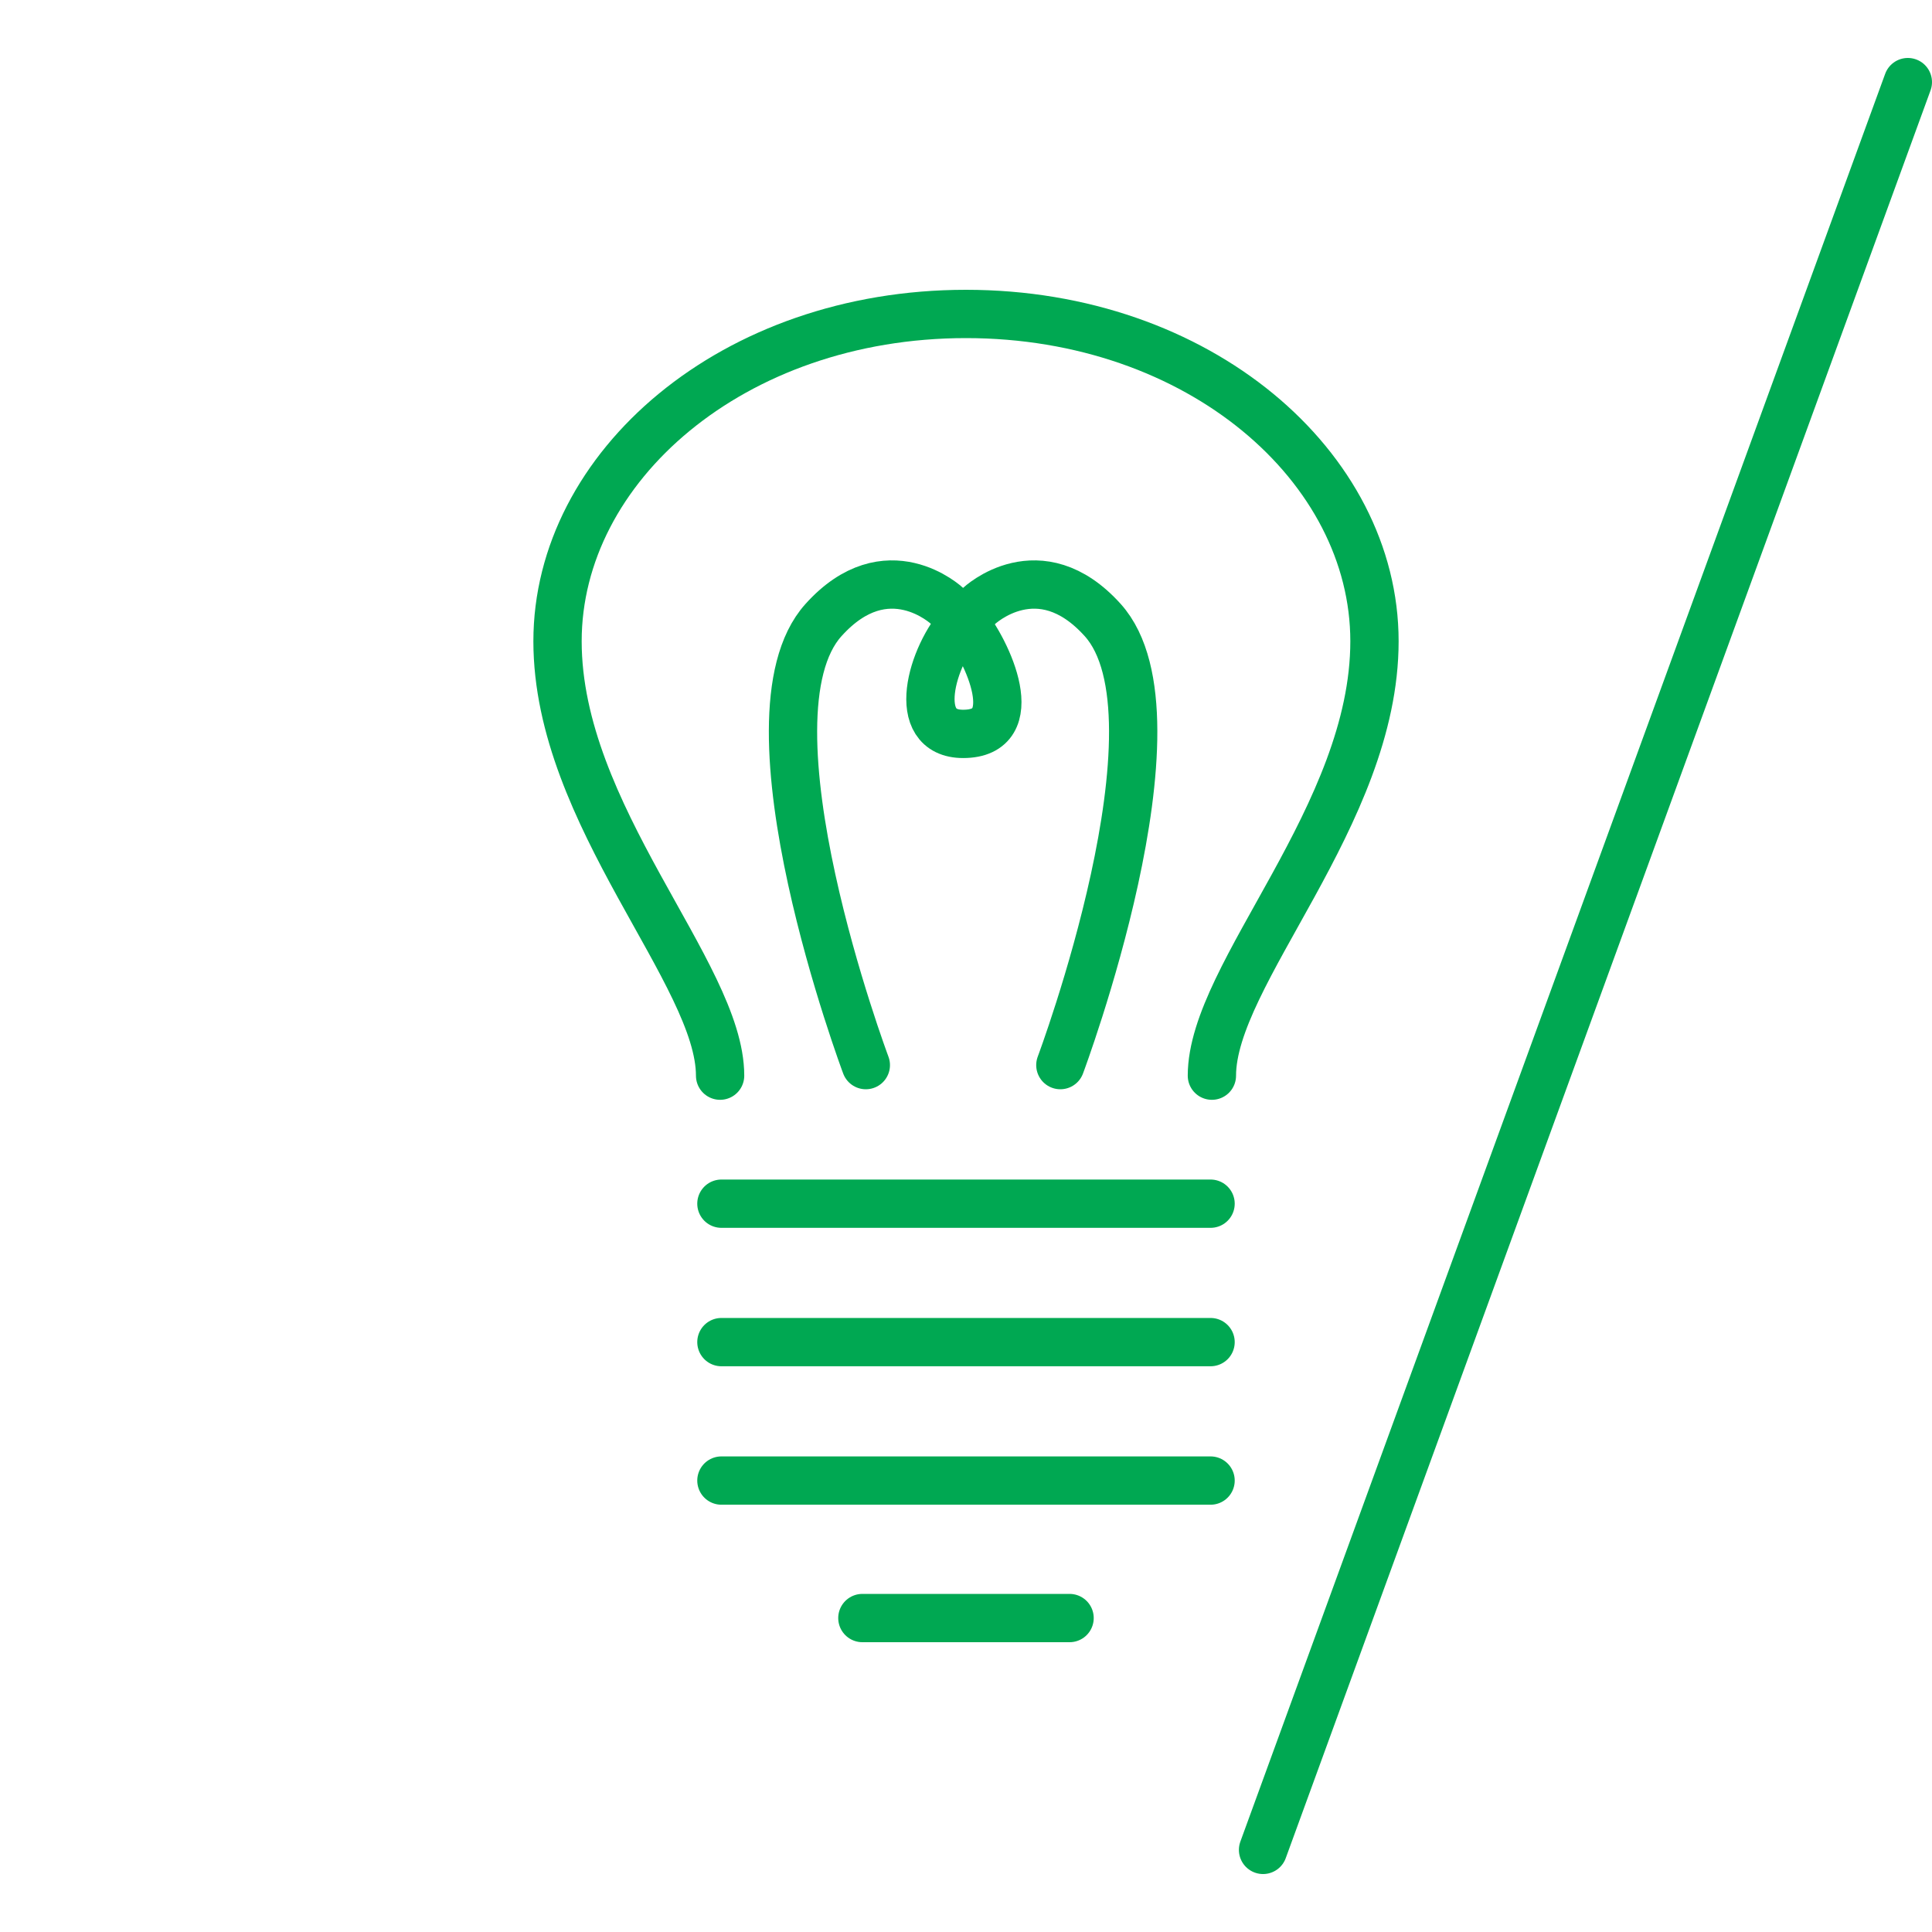
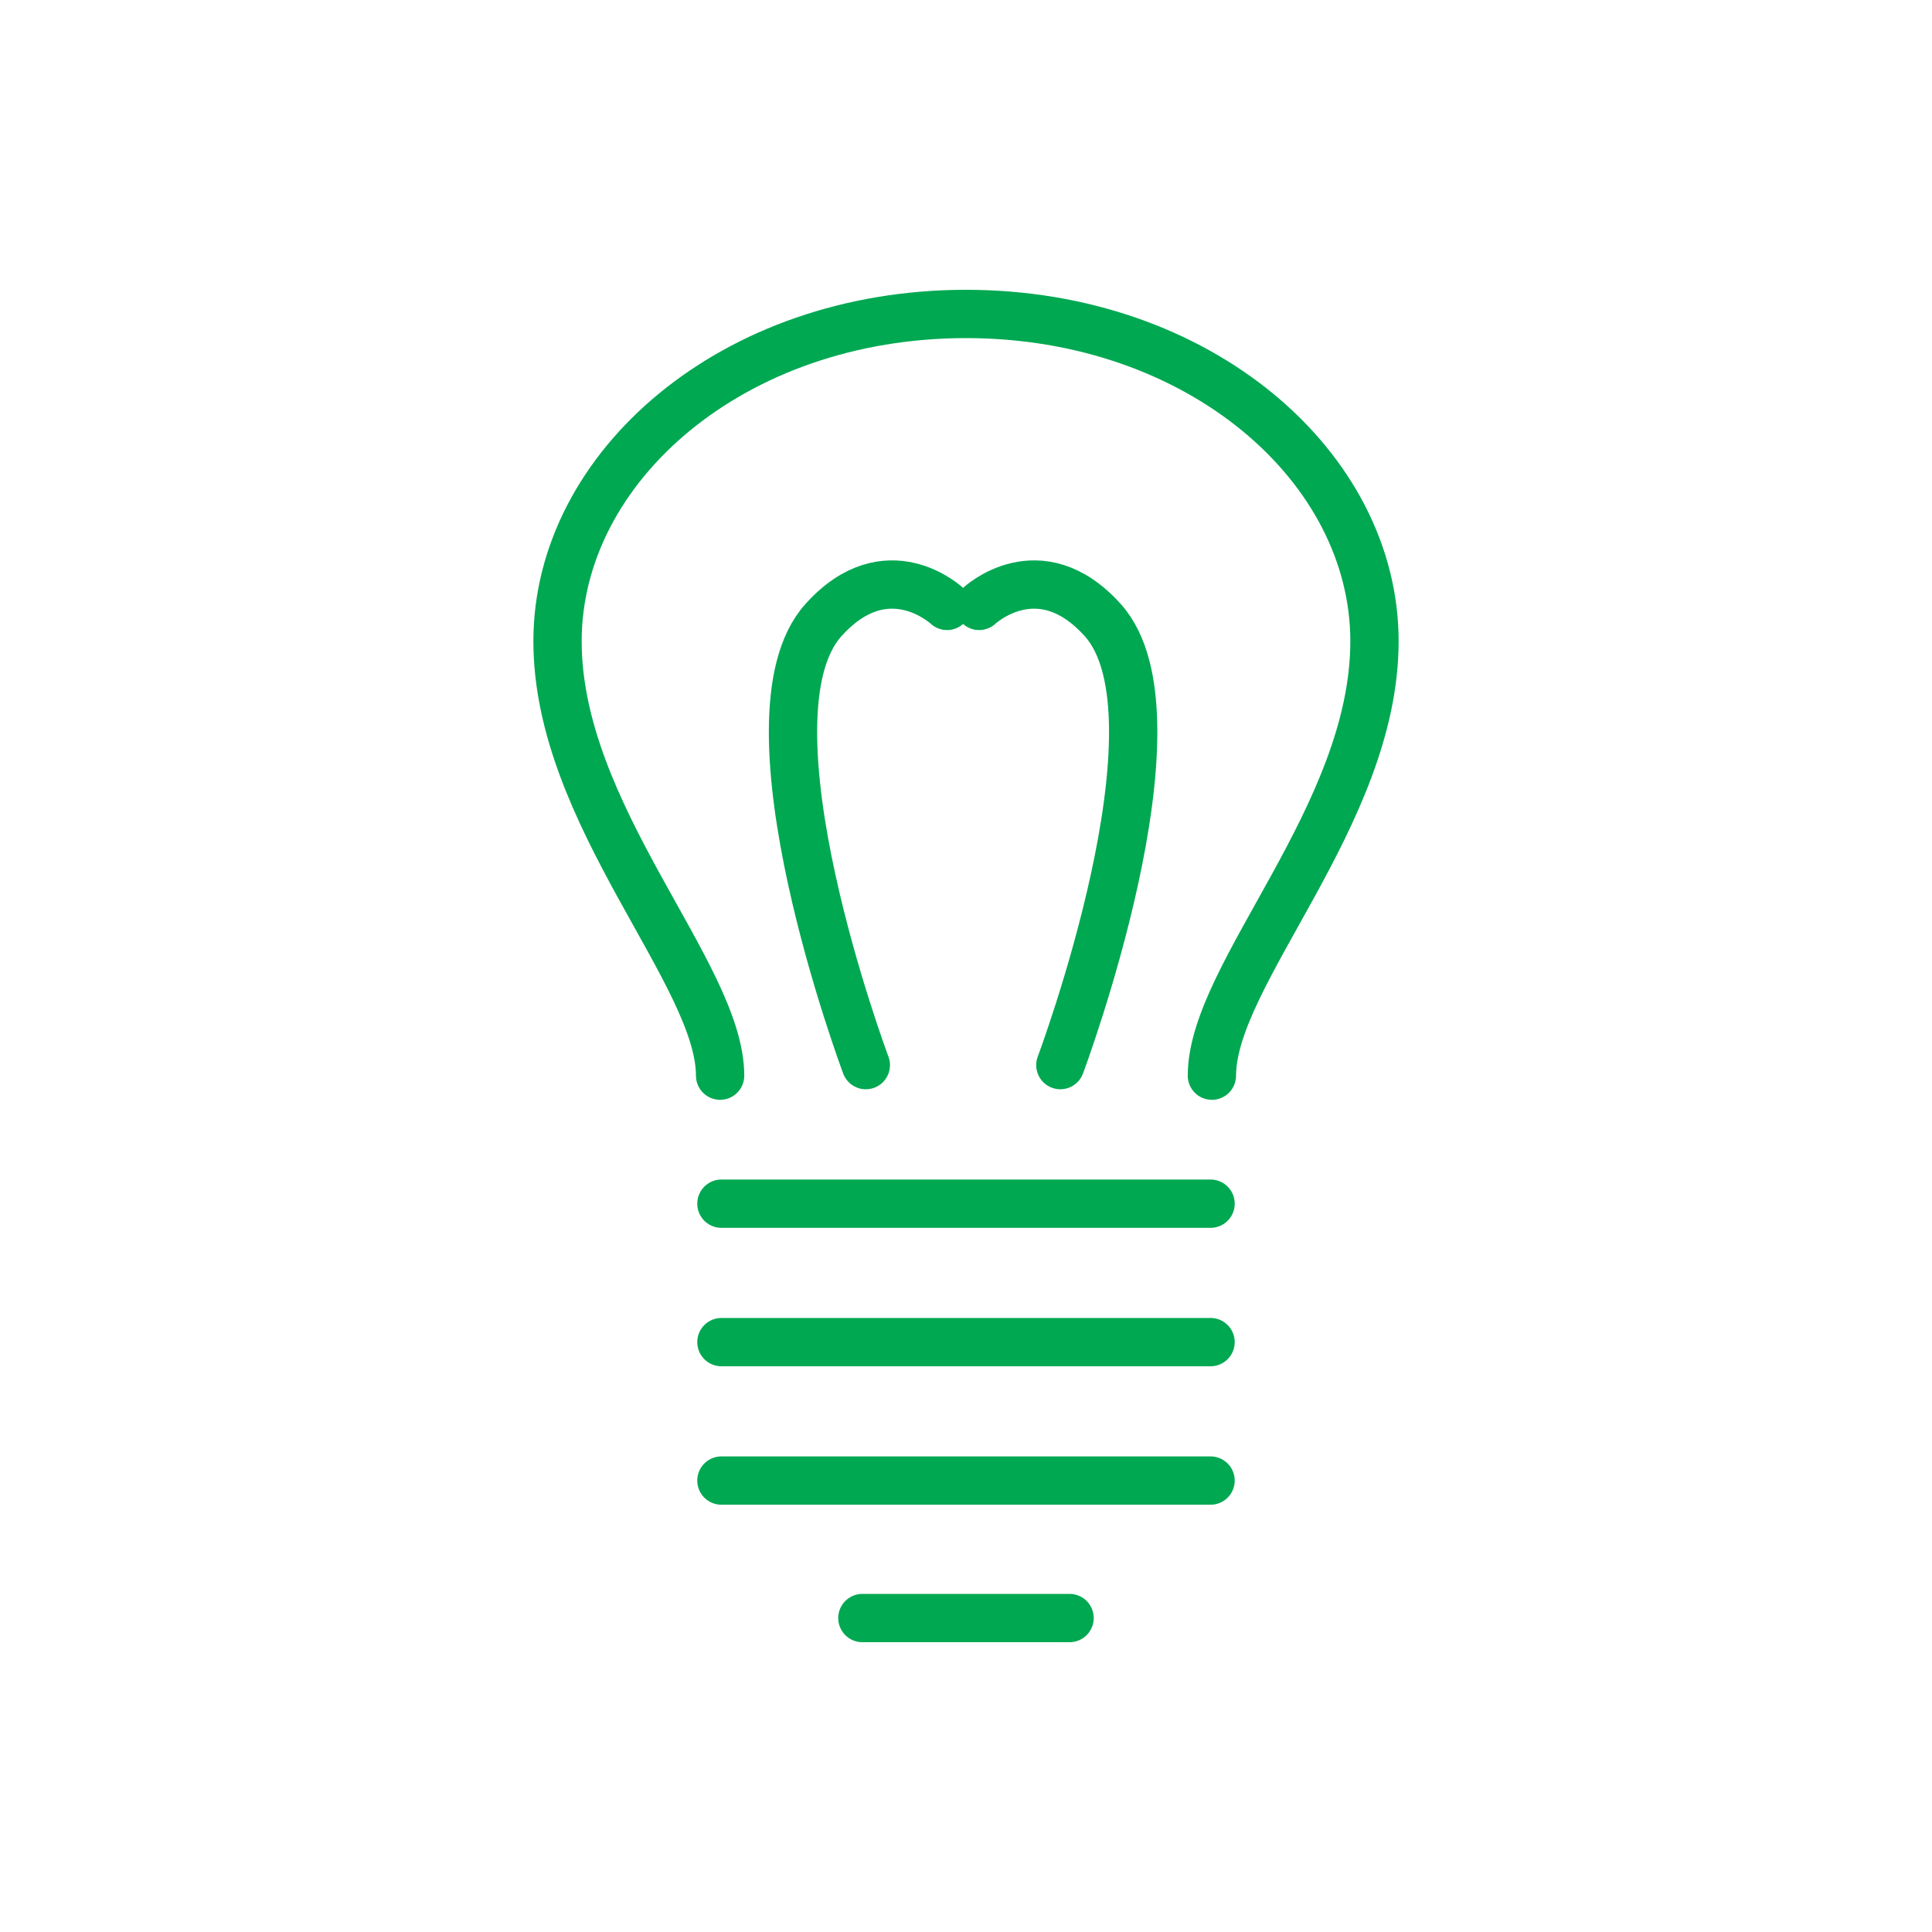
<svg xmlns="http://www.w3.org/2000/svg" id="Calque_1" data-name="Calque 1" version="1.1" viewBox="0 0 80 80">
-   <line x1="52.3" y1="76.6" x2="79" y2="3.4" style="fill: none; stroke: #00a852; stroke-linecap: round; stroke-linejoin: round; stroke-width: 2px;" />
  <g>
    <path d="M29.818,44.541c0-4.221-6.732-10.771-6.732-17.988,0-7.215,7.25-13.553,16.912-13.553,9.667,0,16.916,6.338,16.916,13.553,0,7.217-6.732,13.768-6.732,17.988" style="fill: none; stroke: #00a852; stroke-linecap: round; stroke-linejoin: round; stroke-width: 2px;" />
    <line x1="29.872" y1="49.842" x2="50.127" y2="49.842" style="fill: none; stroke: #00a852; stroke-linecap: round; stroke-linejoin: round; stroke-width: 2px;" />
    <line x1="29.872" y1="55.574" x2="50.127" y2="55.574" style="fill: none; stroke: #00a852; stroke-linecap: round; stroke-linejoin: round; stroke-width: 2px;" />
    <line x1="29.872" y1="61.307" x2="50.127" y2="61.307" style="fill: none; stroke: #00a852; stroke-linecap: round; stroke-linejoin: round; stroke-width: 2px;" />
    <line x1="35.709" y1="67" x2="44.289" y2="67" style="fill: none; stroke: #00a852; stroke-linecap: round; stroke-linejoin: round; stroke-width: 2px;" />
    <path d="M35.852,44.104s-5.394-14.385-1.754-18.428c2.631-2.926,5.117-.586,5.117-.586" style="fill: none; stroke: #00a852; stroke-linecap: round; stroke-linejoin: round; stroke-width: 2px;" />
    <path d="M43.907,44.104s5.394-14.385,1.755-18.428c-2.633-2.926-5.119-.586-5.119-.586" style="fill: none; stroke: #00a852; stroke-linecap: round; stroke-linejoin: round; stroke-width: 2px;" />
-     <path d="M39.881,25.729c-1.33,1.434-2.226,4.66,0,4.66,2.585,0,1.041-3.424,0-4.66Z" style="fill: none; stroke: #00a852; stroke-linecap: round; stroke-linejoin: round; stroke-width: 2px;" />
  </g>
</svg>